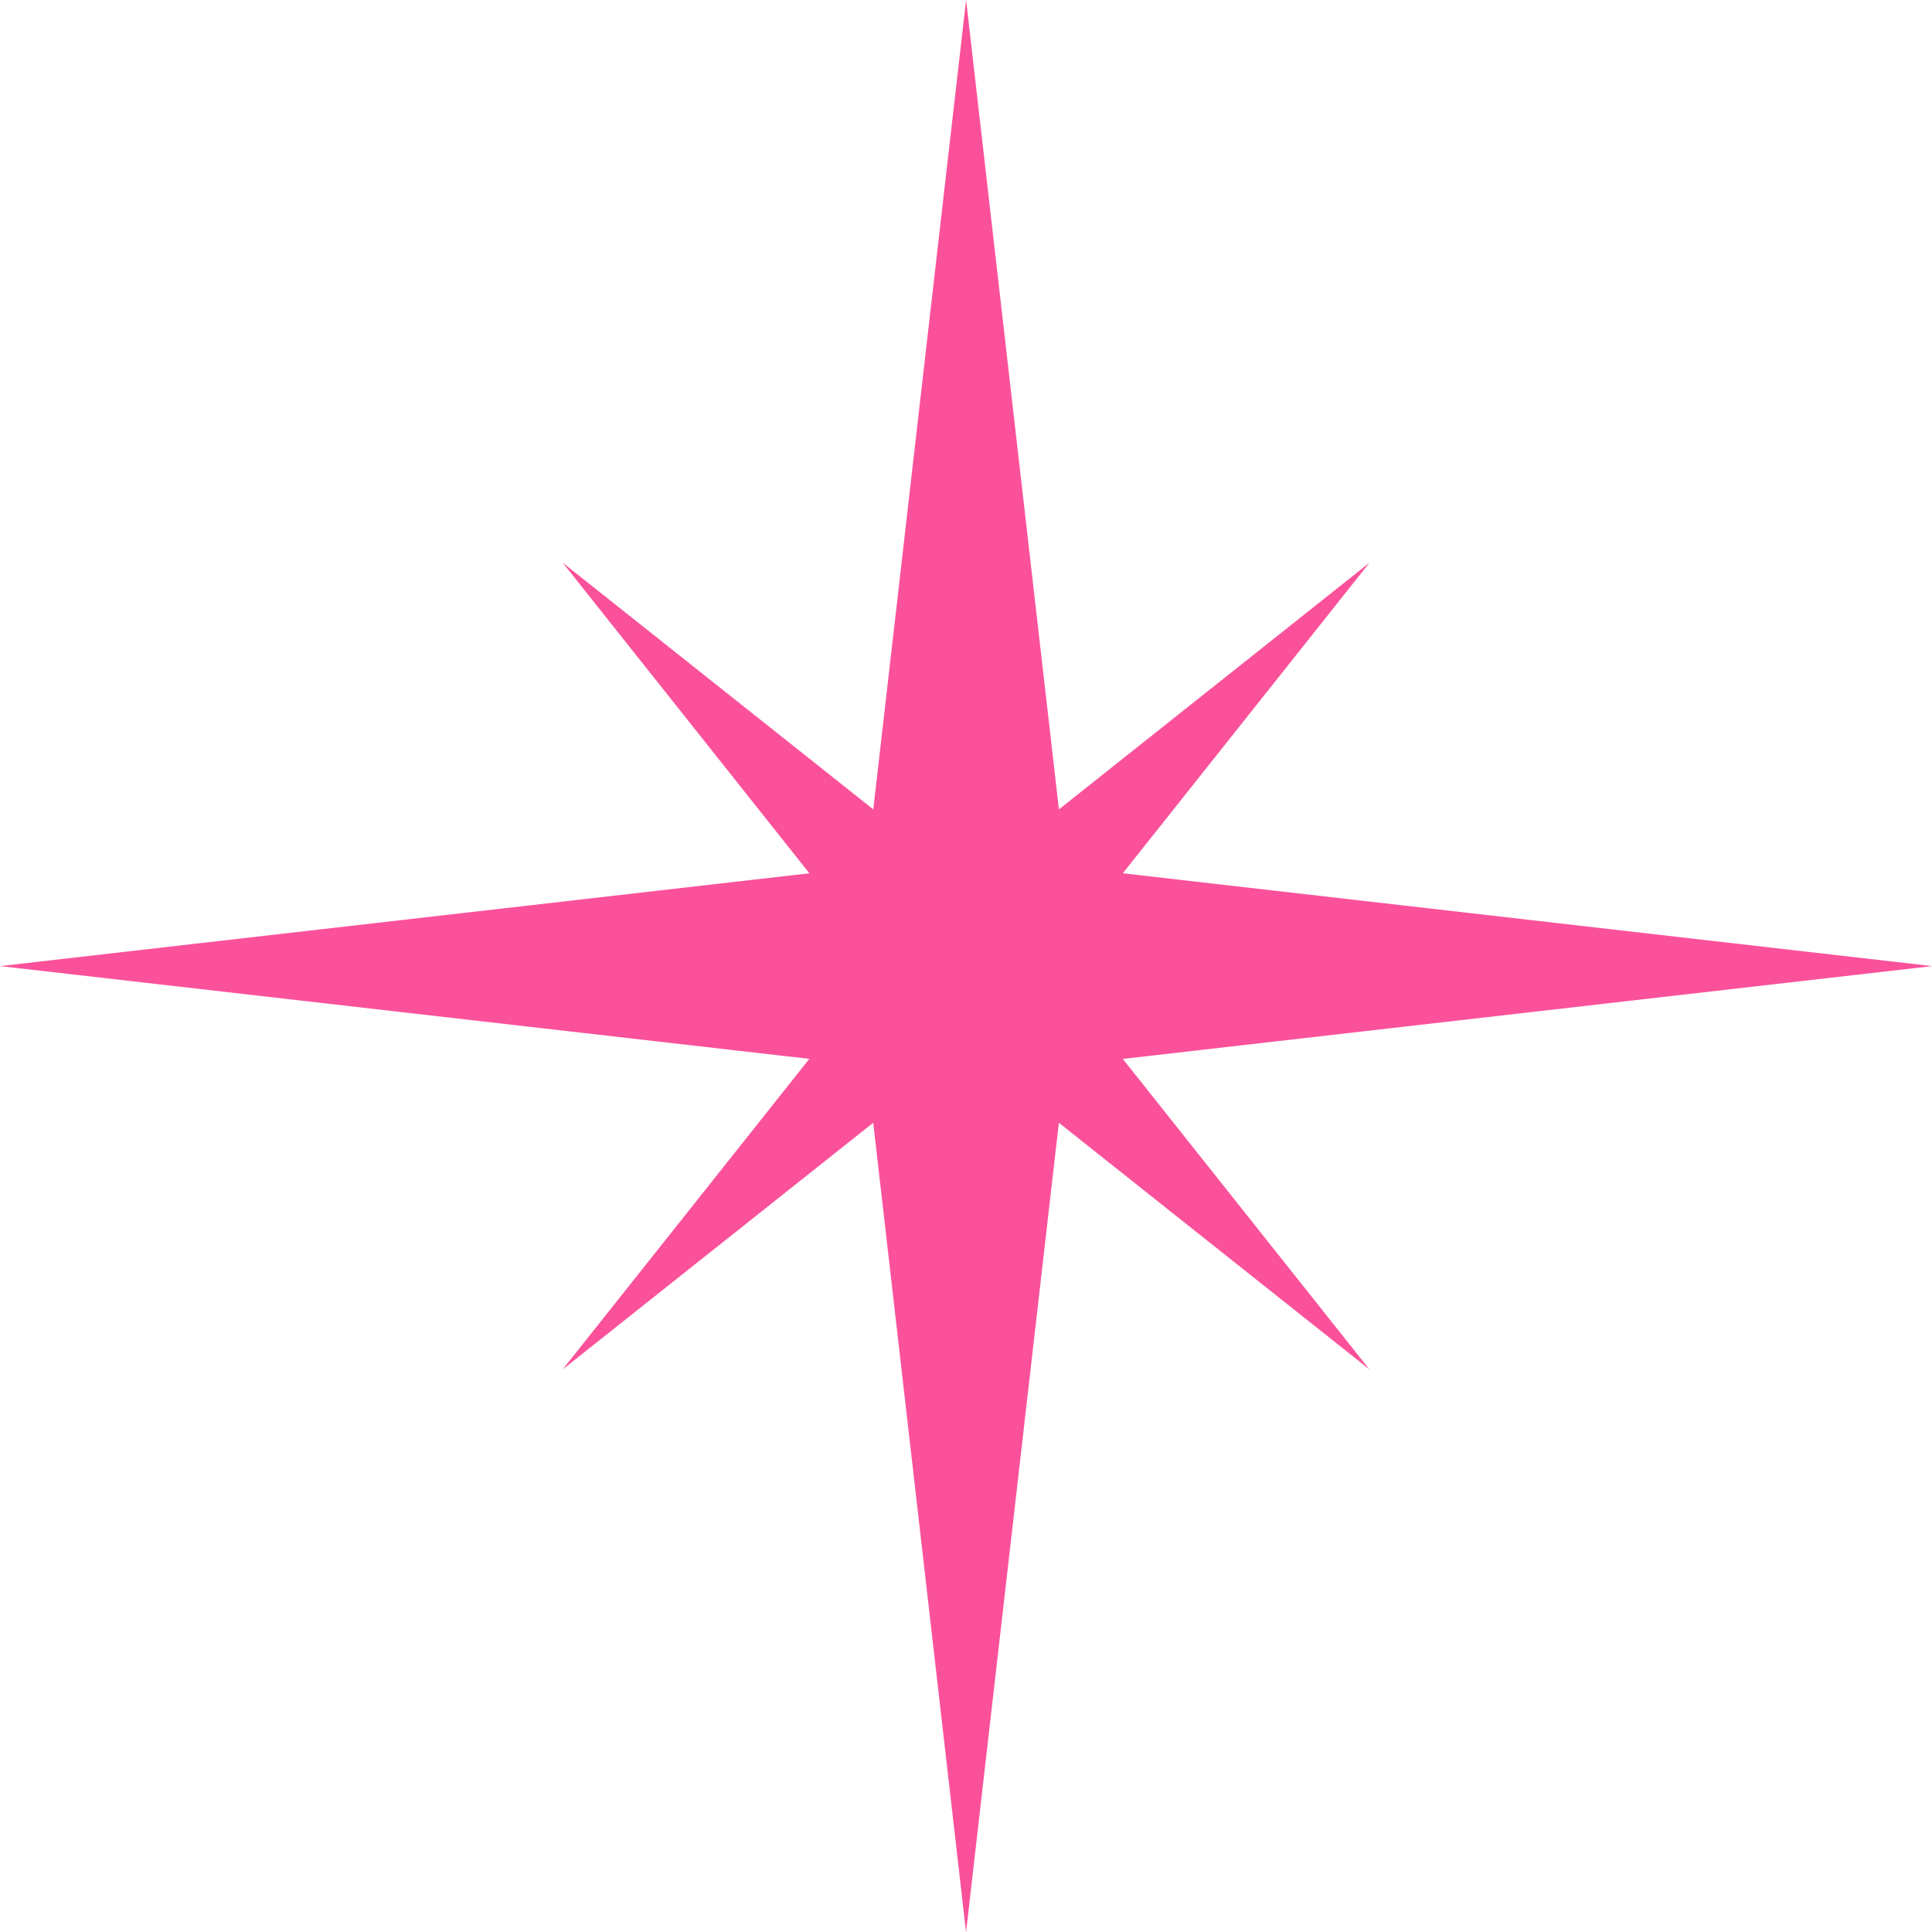
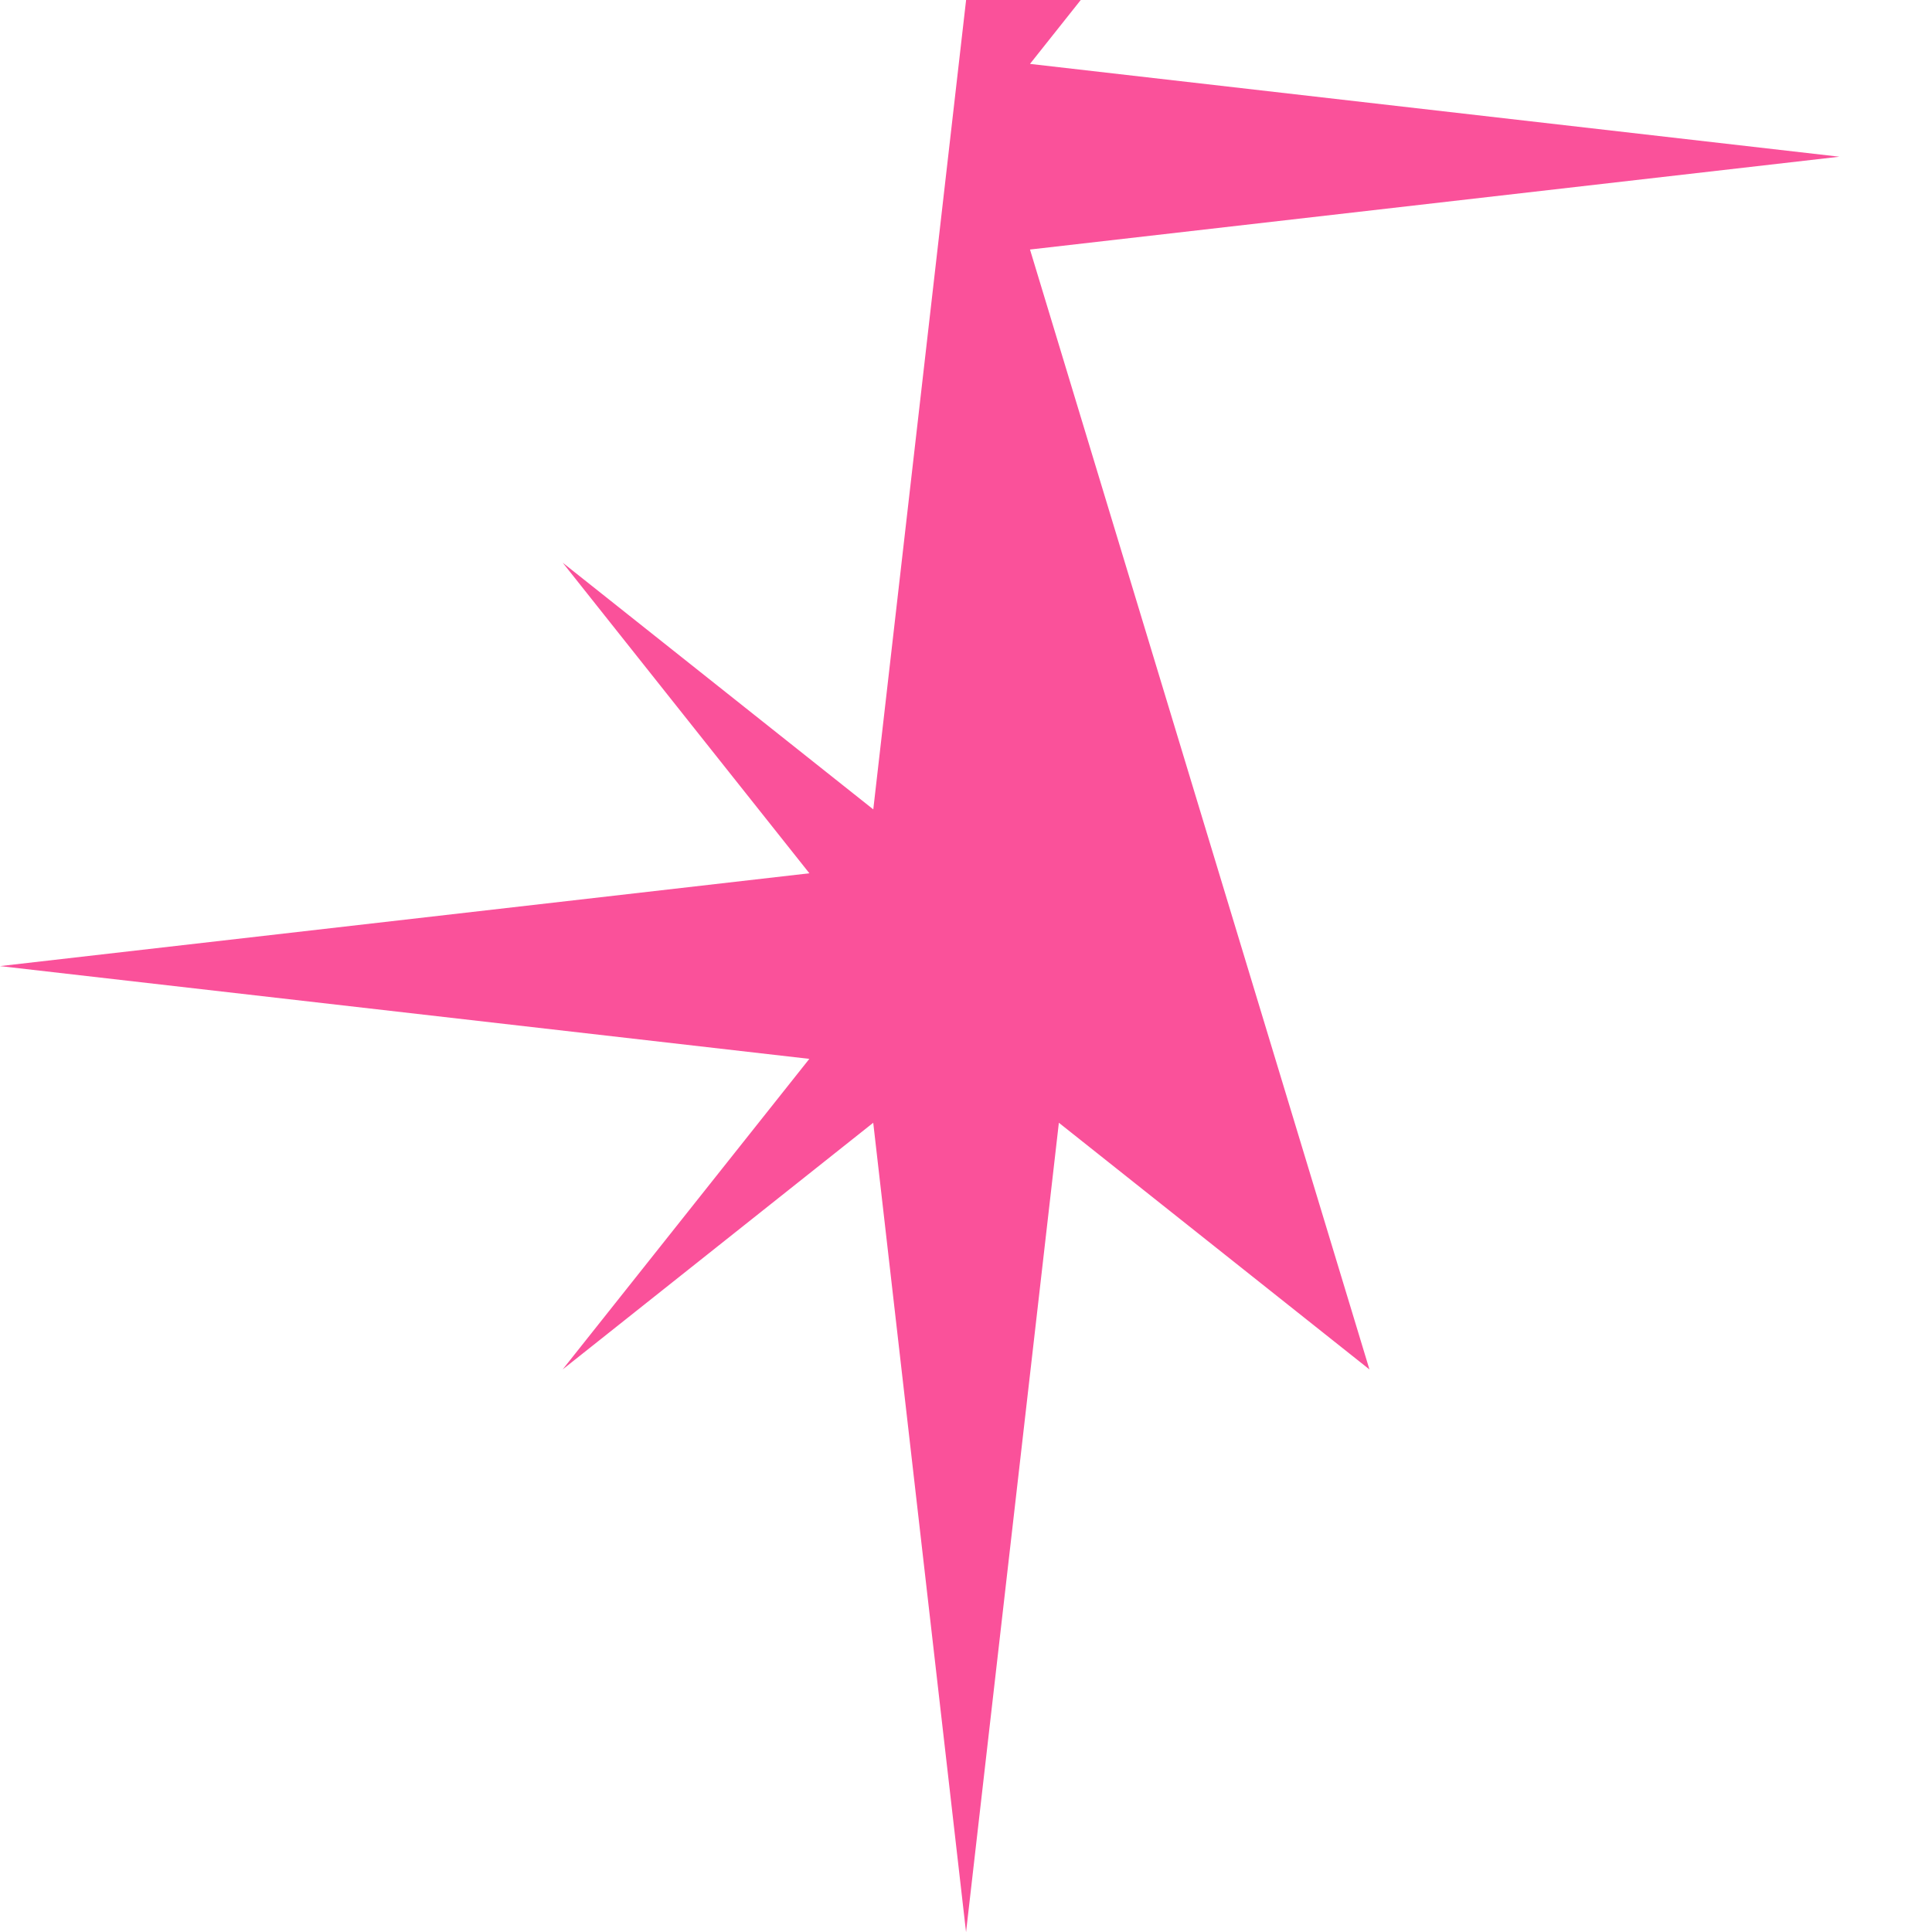
<svg xmlns="http://www.w3.org/2000/svg" fill="#000000" height="393.4" preserveAspectRatio="xMidYMid meet" version="1" viewBox="0.0 0.0 393.4 393.4" width="393.4" zoomAndPan="magnify">
  <g id="change1_1">
-     <path d="M278.85,278.85l-63.24-50.23l-18.9,164.81l-18.9-164.81l-63.24,50.23l50.23-63.24L0,196.72l164.81-18.9 l-50.23-63.24l63.24,50.23L196.72,0l18.9,164.81l63.24-50.23l-50.23,63.24l164.81,18.9l-164.81,18.9L278.85,278.85z" fill="#fa519a" />
+     <path d="M278.85,278.85l-63.24-50.23l-18.9,164.81l-18.9-164.81l-63.24,50.23l50.23-63.24L0,196.72l164.81-18.9 l-50.23-63.24l63.24,50.23L196.72,0l63.24-50.23l-50.23,63.24l164.81,18.9l-164.81,18.9L278.85,278.85z" fill="#fa519a" />
  </g>
</svg>